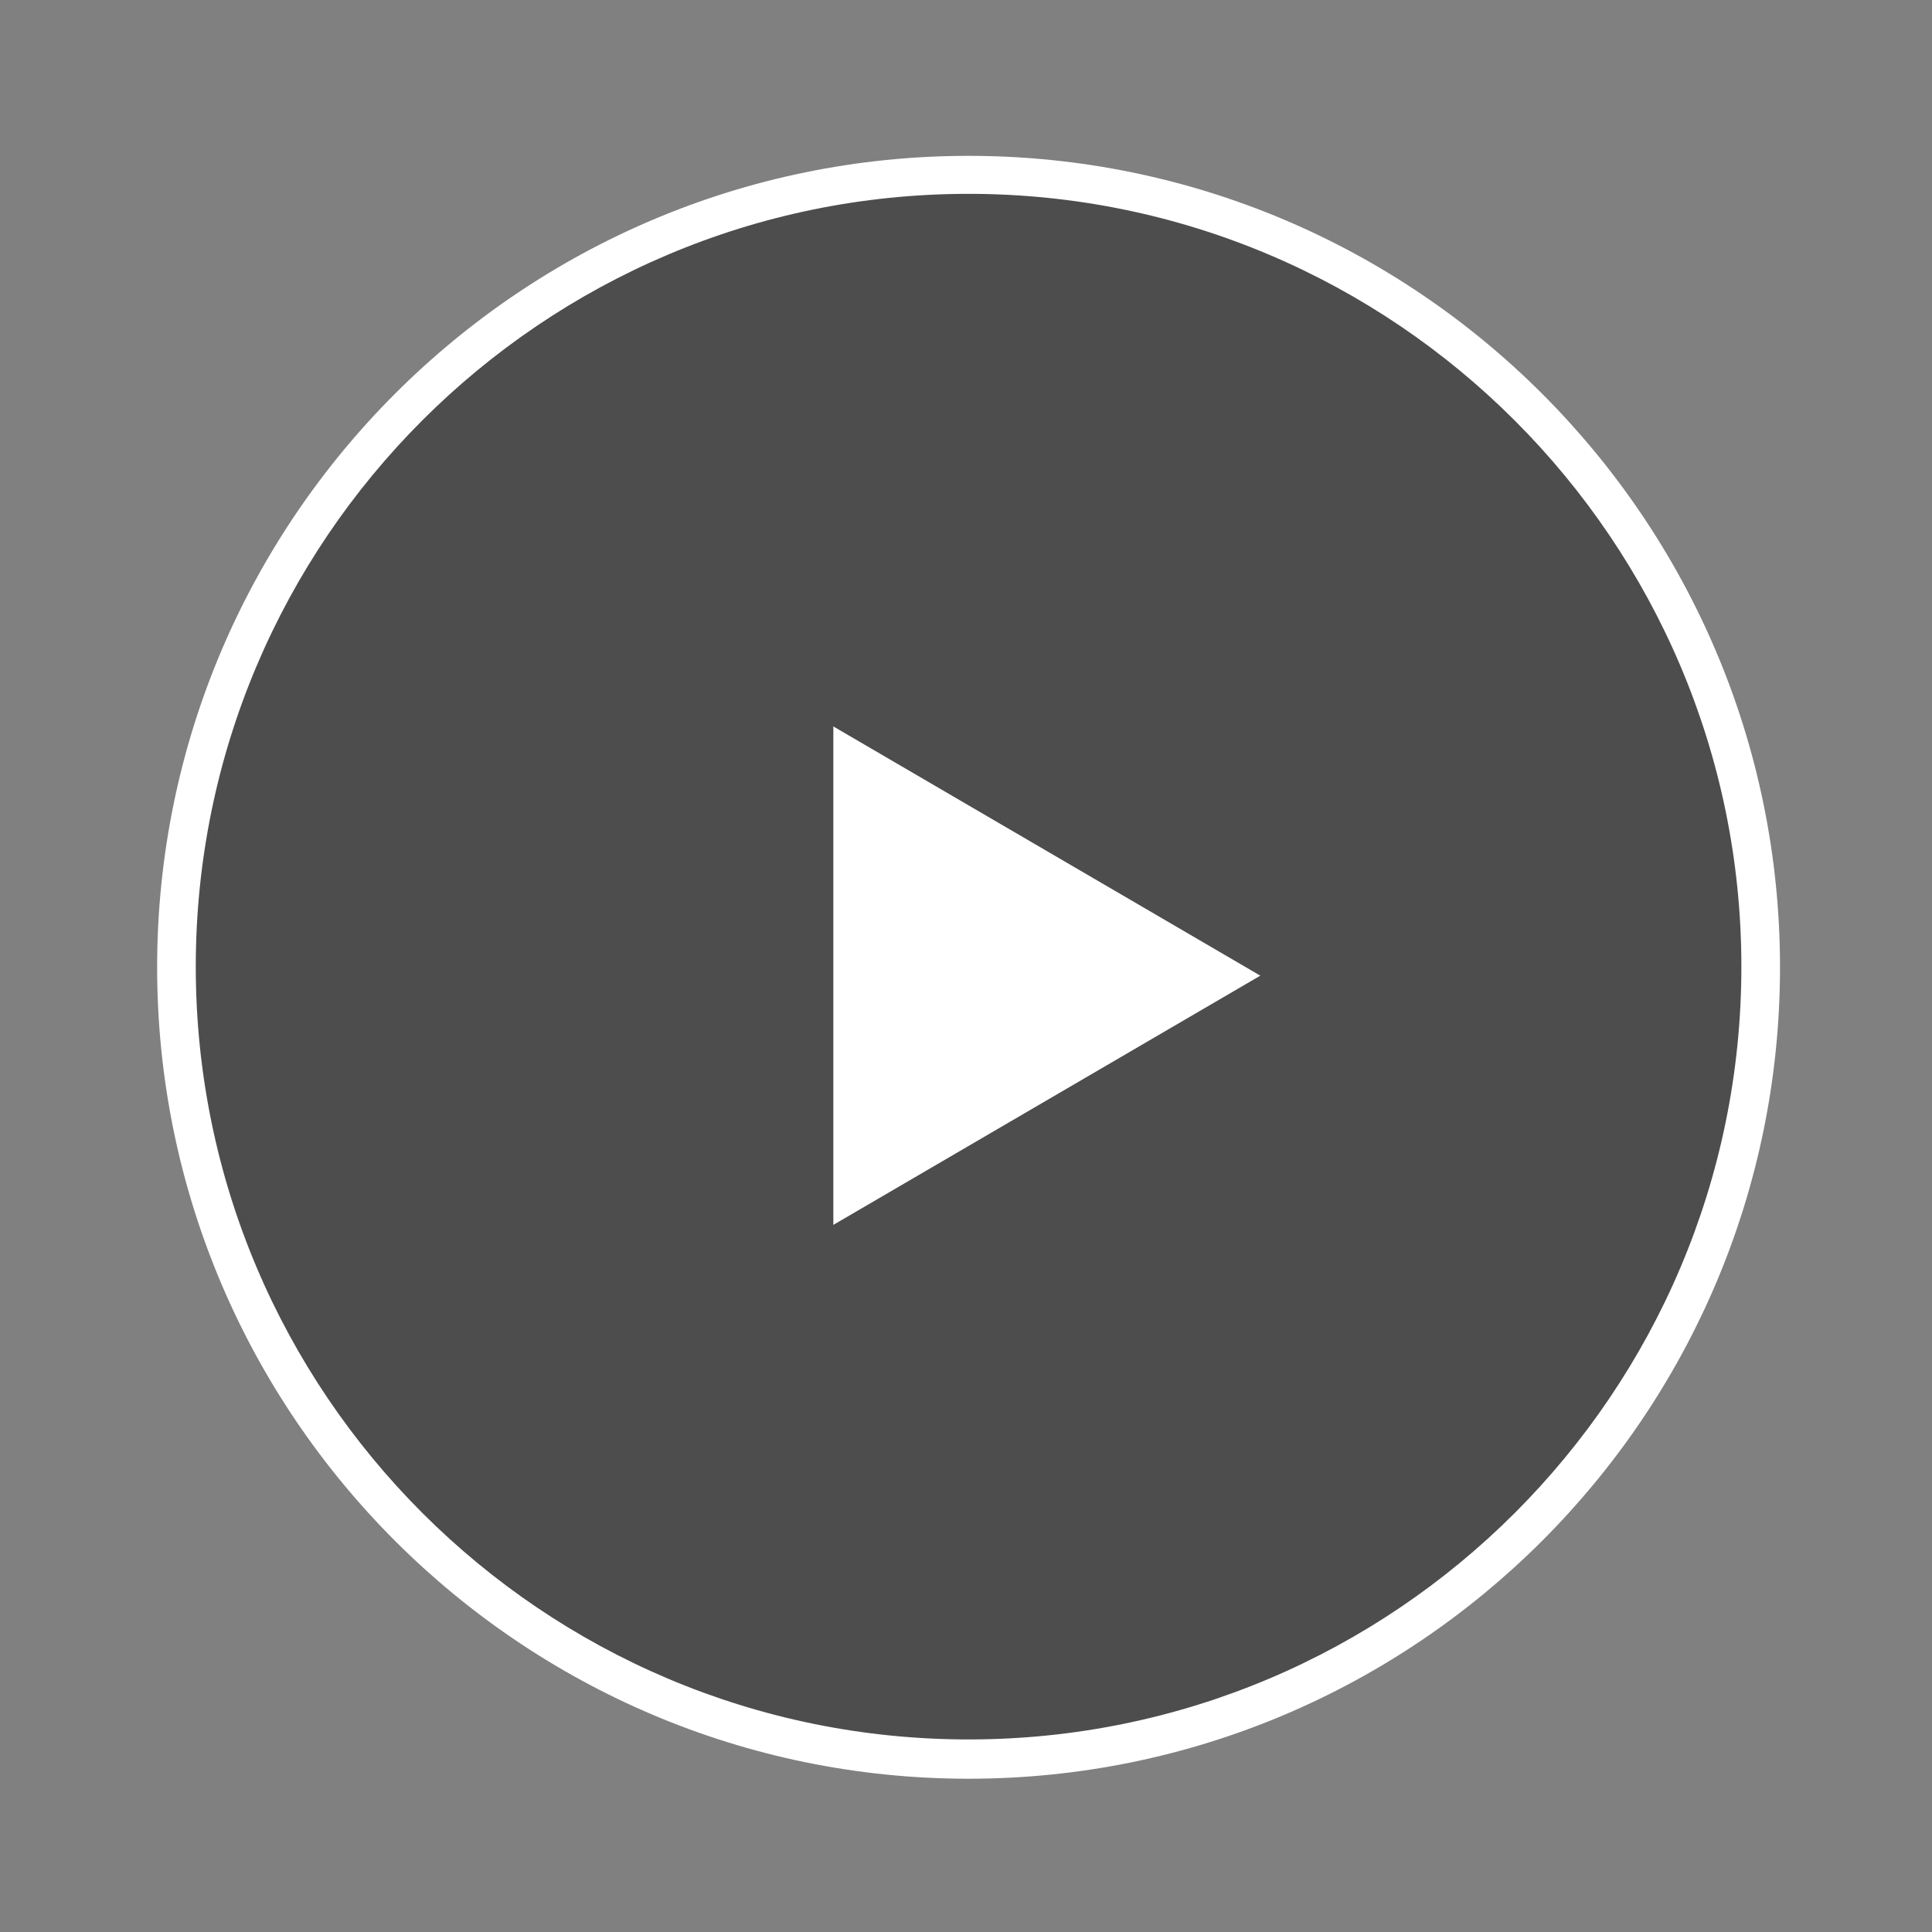
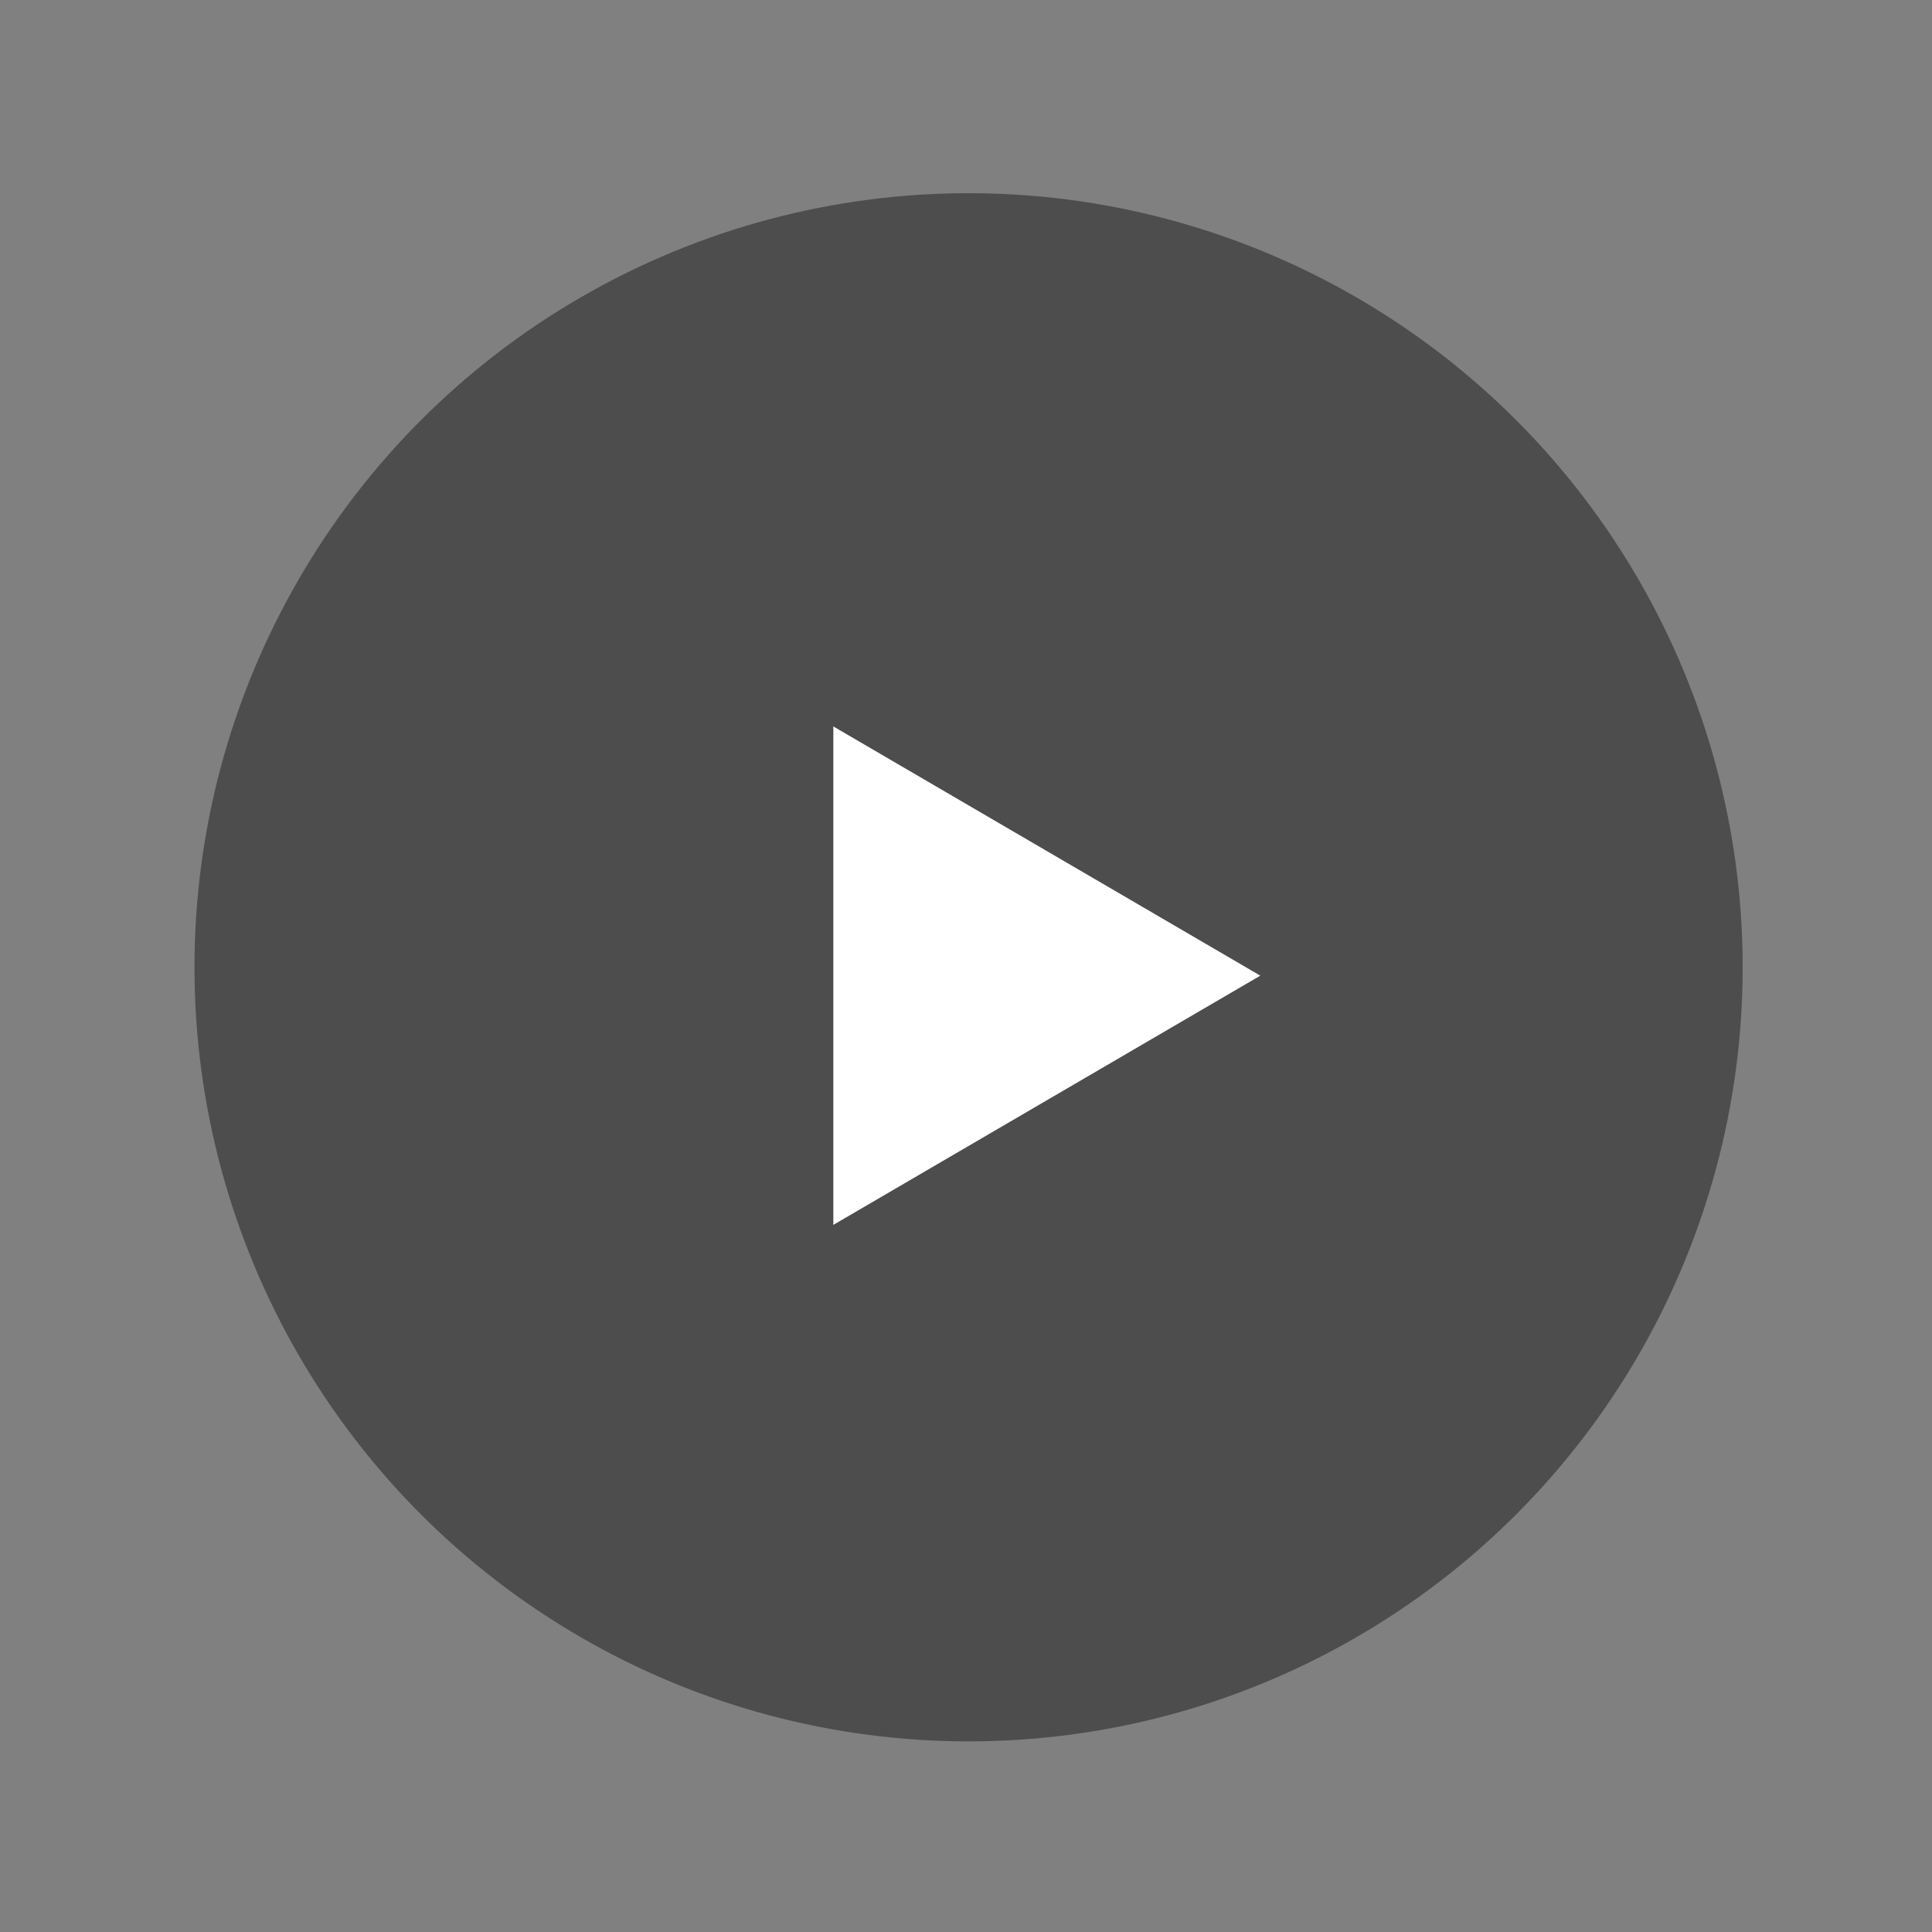
<svg xmlns="http://www.w3.org/2000/svg" version="1.1" id="Layer_1" x="0px" y="0px" viewBox="0 0 300 300" style="enable-background:new 0 0 300 300;" xml:space="preserve">
  <rect x="0" y="0" width="300" height="300" fill="#808080" stroke="none" />
  <style type="text/css">
	.st0{opacity:0.4;}
	.st1{fill:#FFFFFF;}
</style>
  <circle class="st0" cx="150.4" cy="150.2" r="120.2" />
-   <path class="st1" d="M150.4,276.2c-69.5,0-126-56.5-126-126c0-69.5,56.5-126,126-126s126,56.5,126,126  C276.4,219.7,219.9,276.2,150.4,276.2z M150.4,30.1c-66.2,0-120,53.8-120,120c0,66.2,53.8,120,120,120s120-53.8,120-120  C270.4,84,216.6,30.1,150.4,30.1z" />
  <path id="Polygon_2_1_" class="st1" d="M195.7,151.5l-66.3,38.7v-77.4L195.7,151.5z" />
</svg>